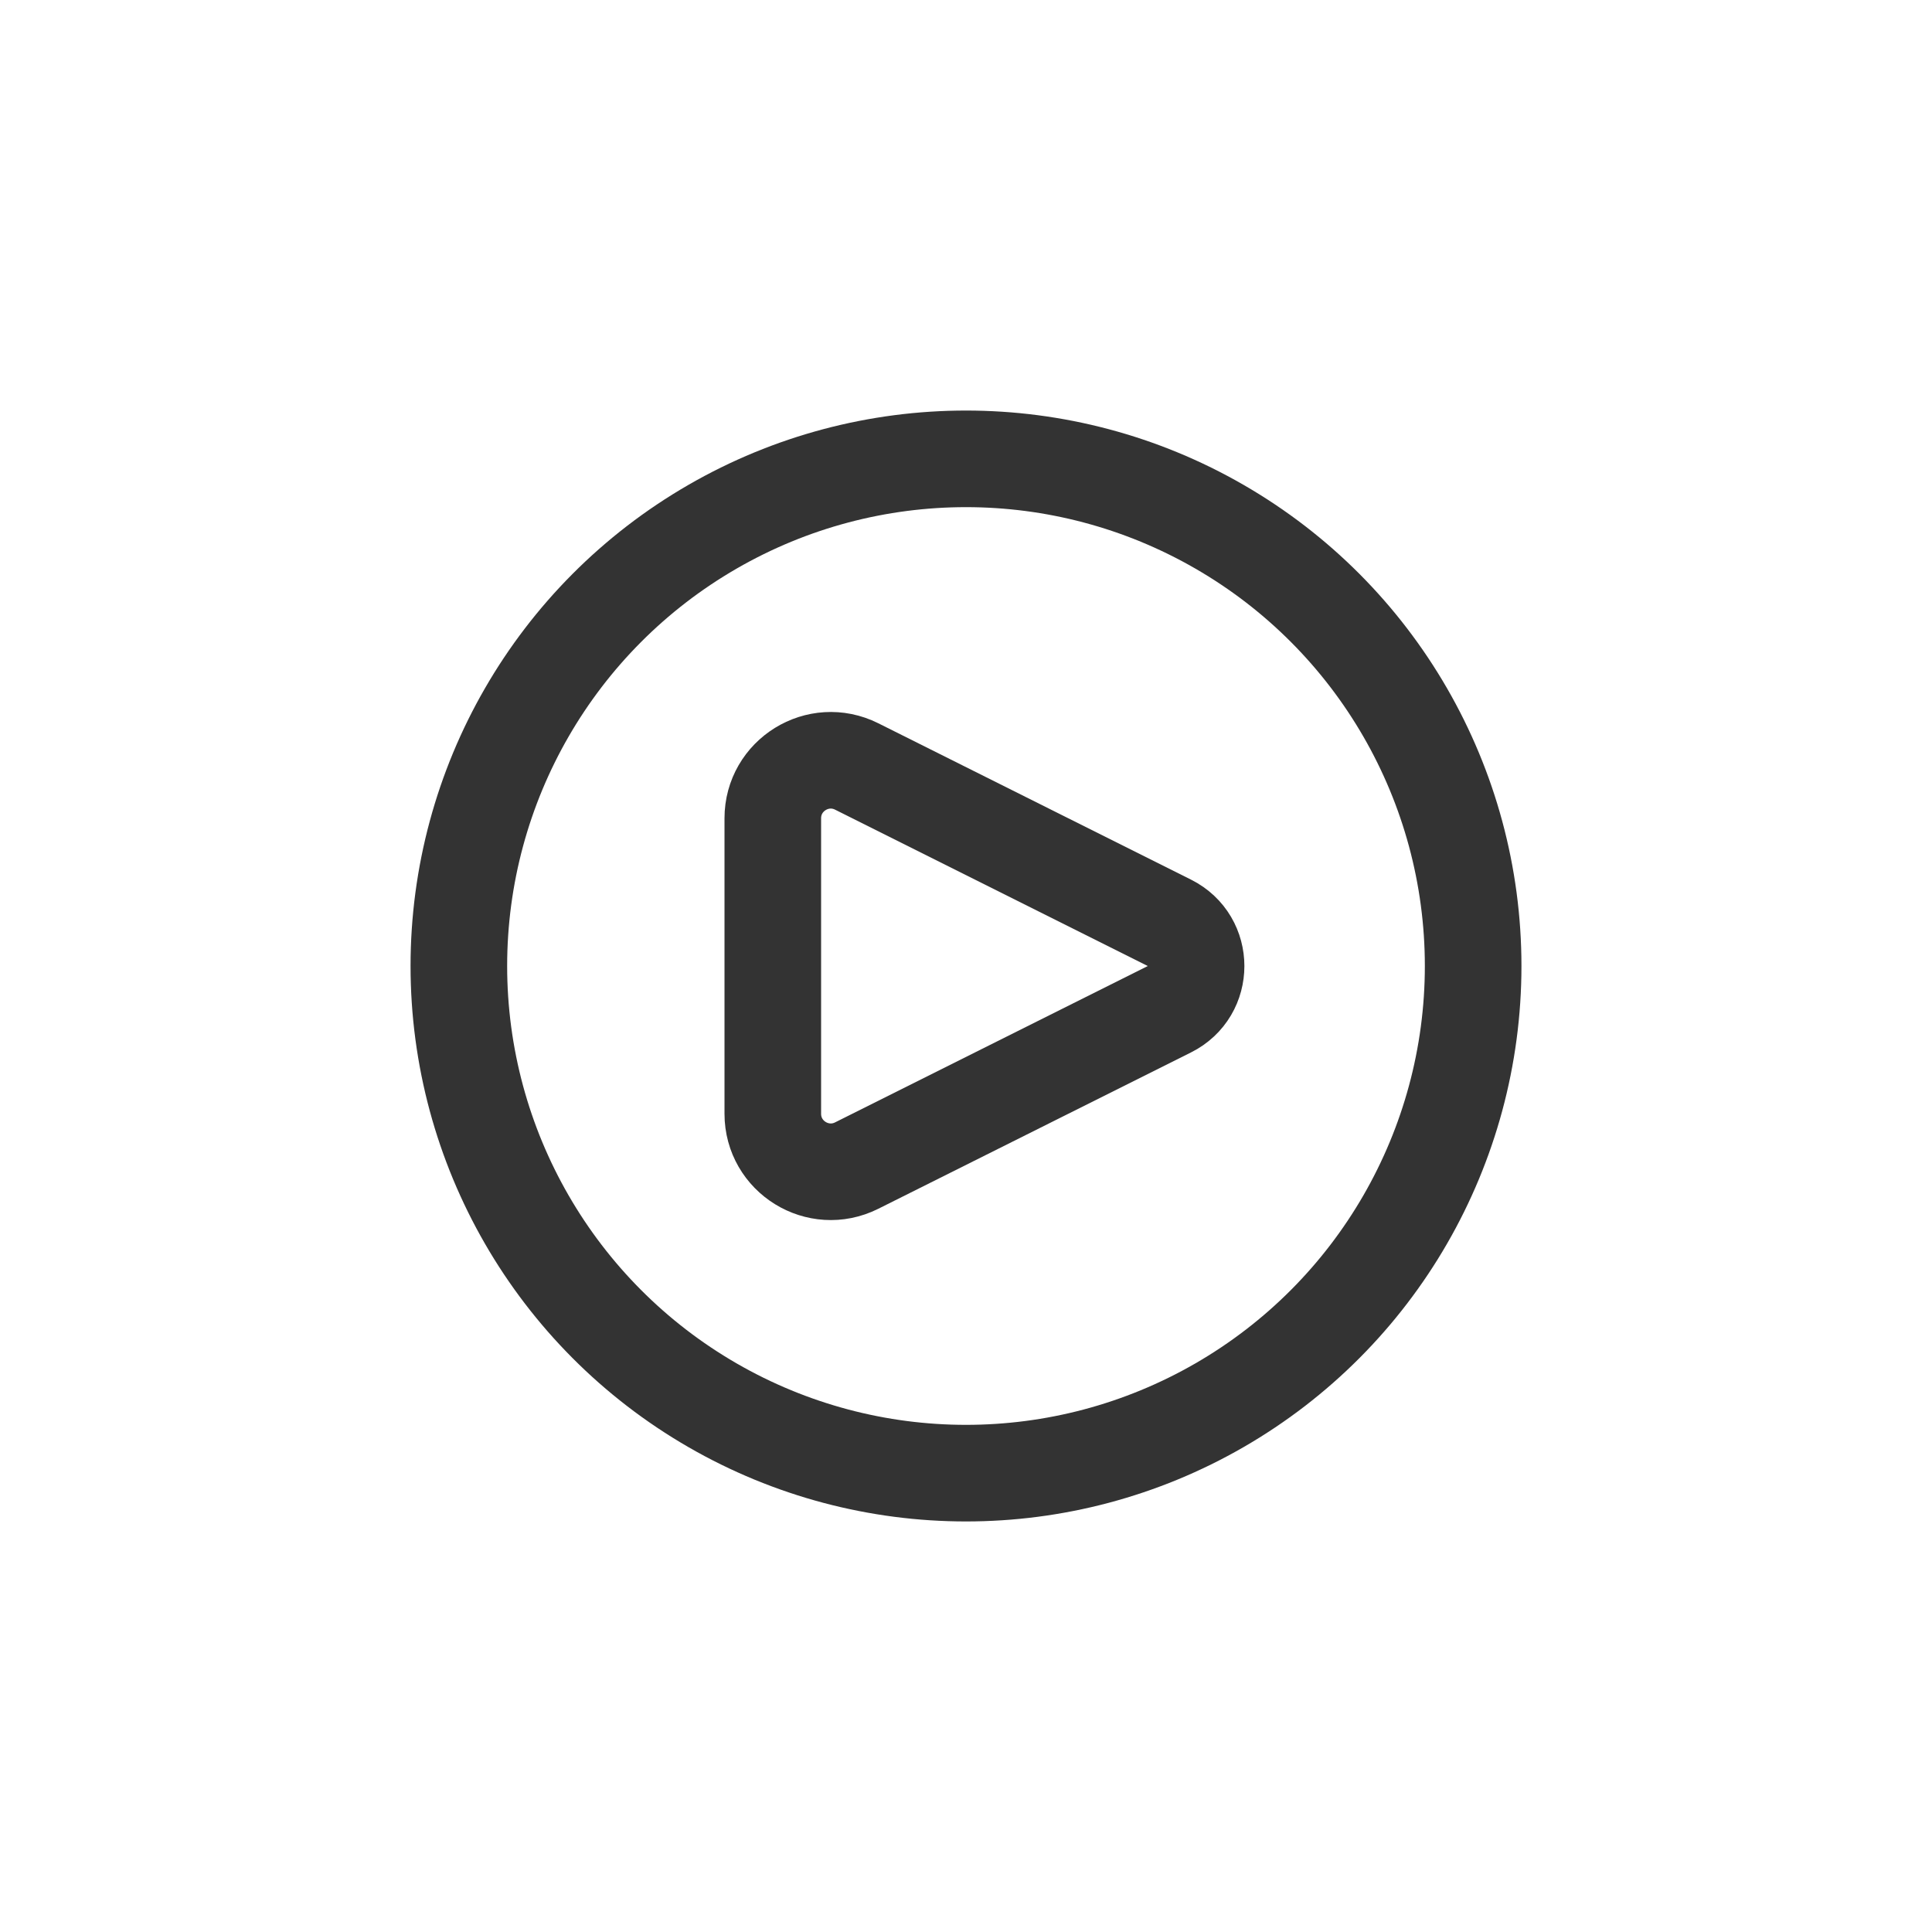
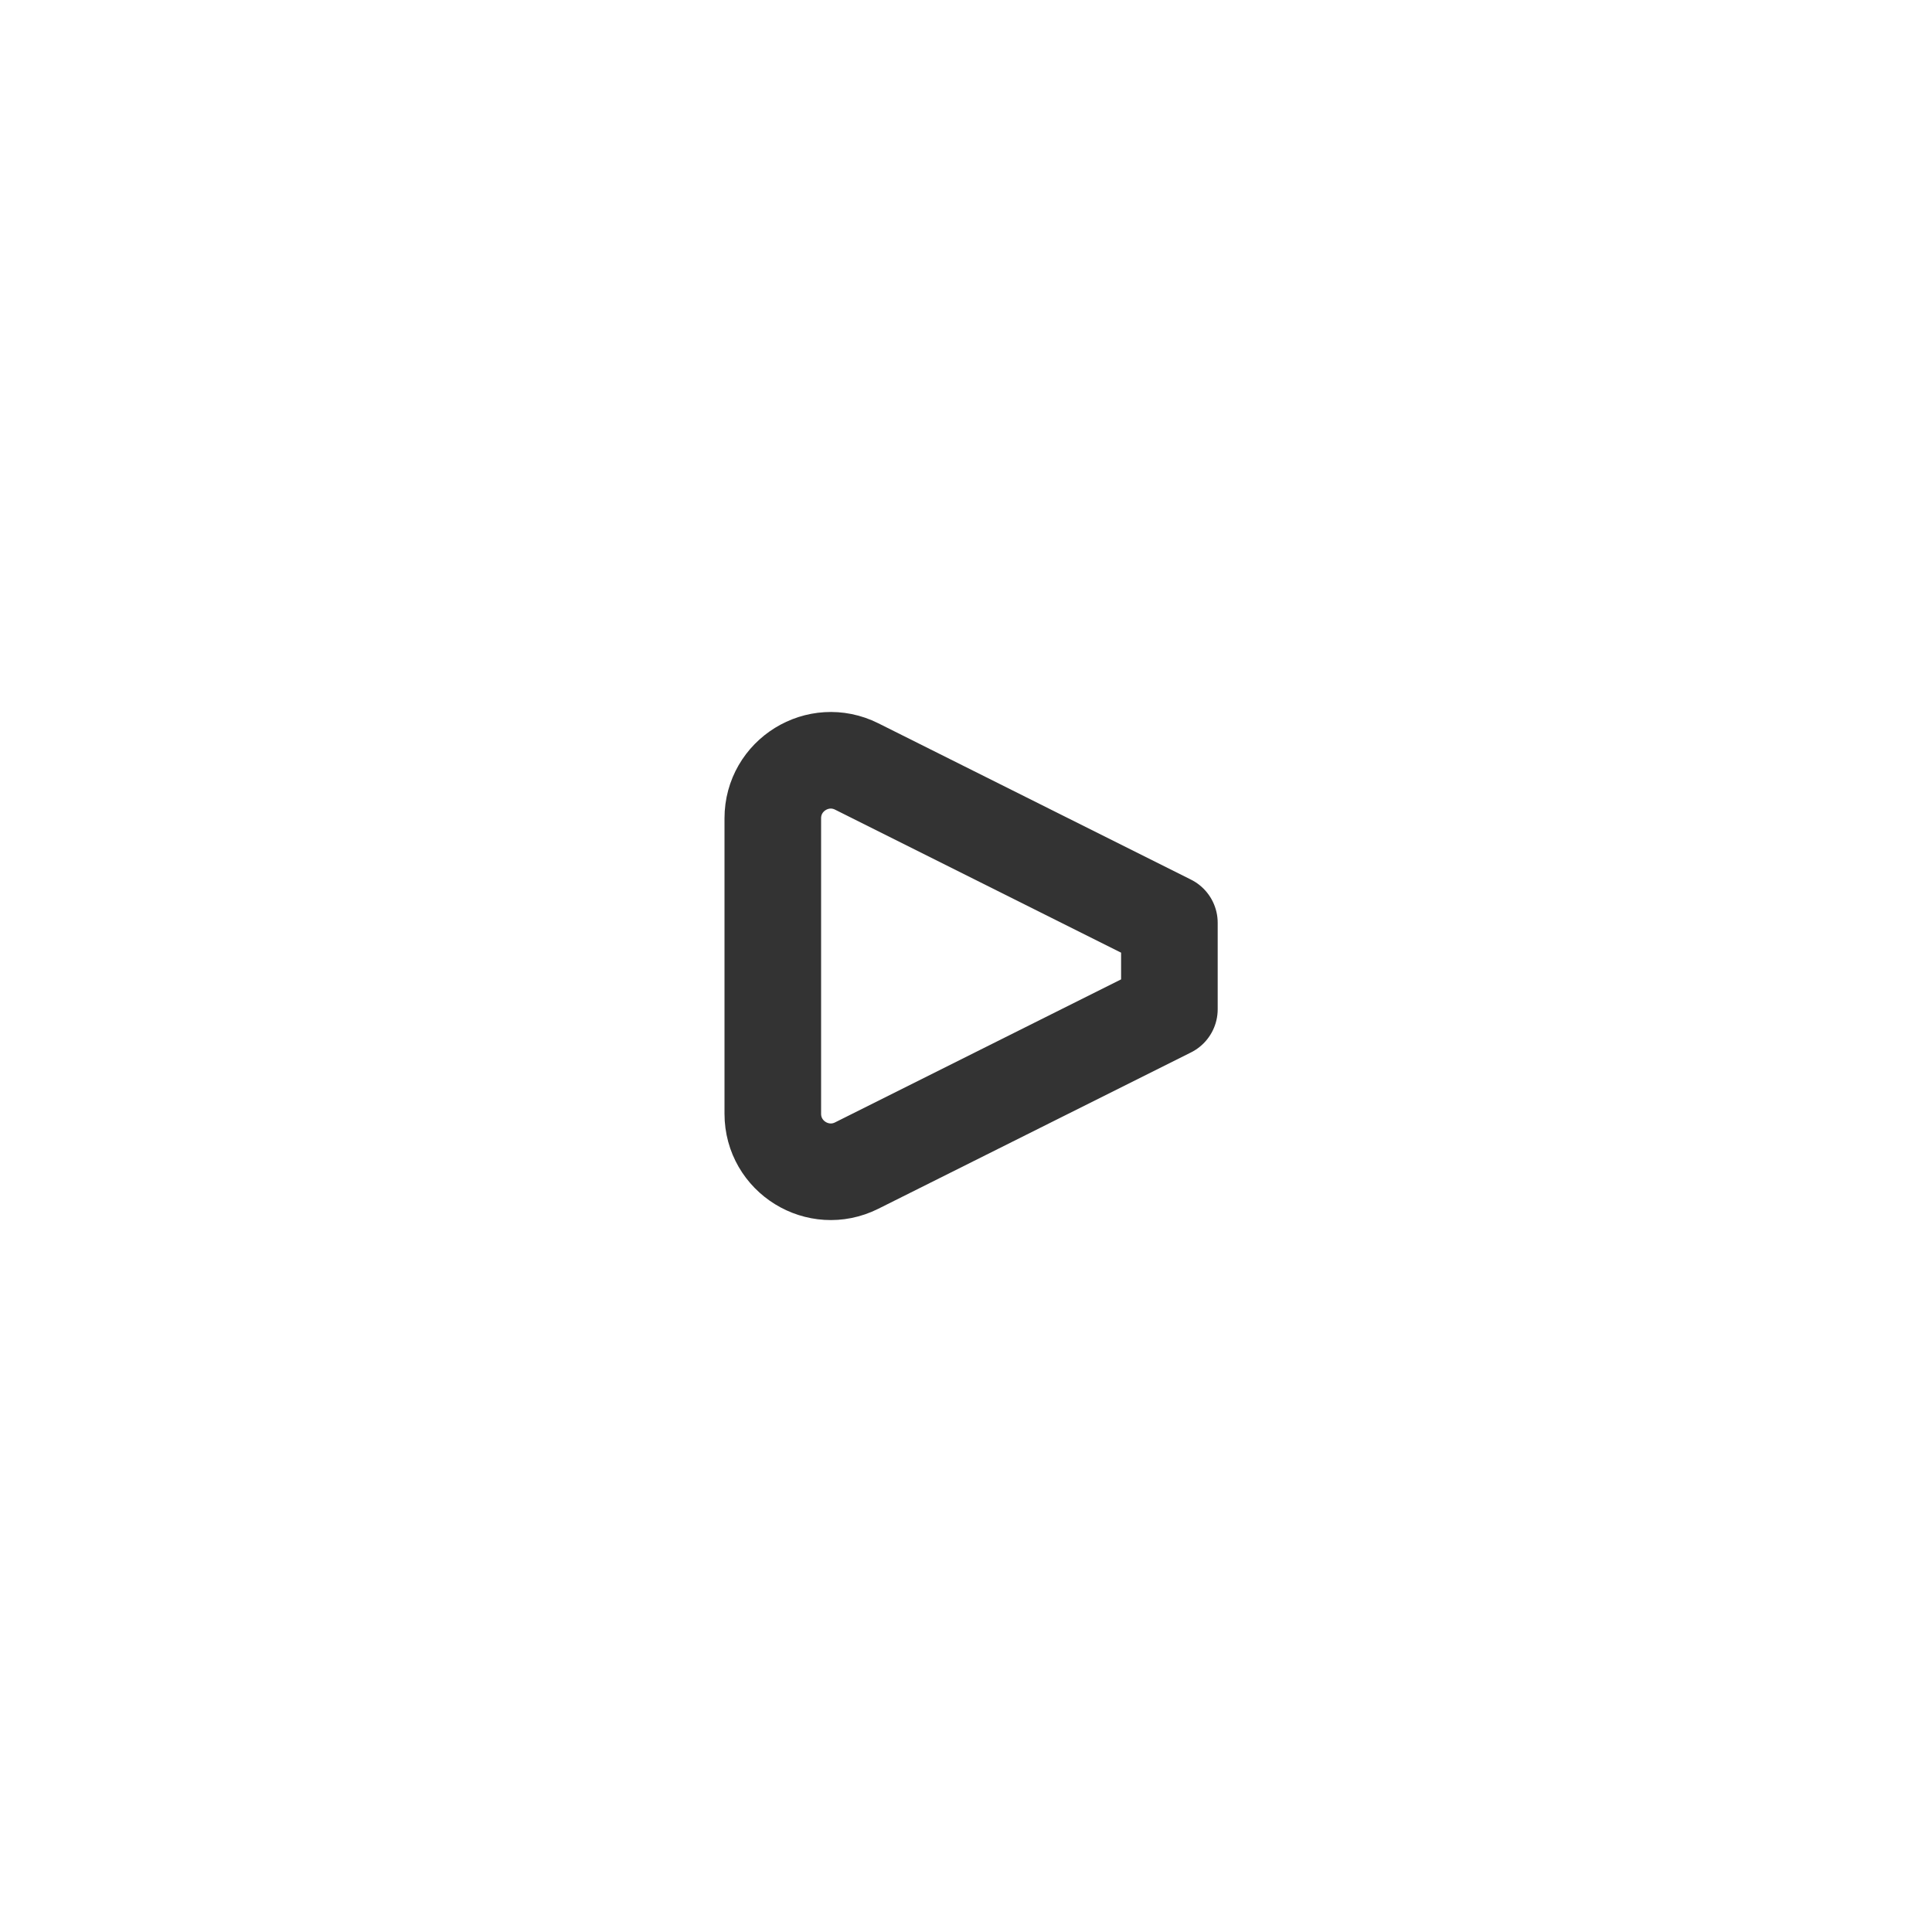
<svg xmlns="http://www.w3.org/2000/svg" fill="none" height="40" viewBox="0 0 40 40" width="40">
  <g stroke="#333" stroke-width="2">
-     <path d="m24.211 19.106-6.474-3.237c-.798-.399-1.737.181-1.737 1.073v6.117c0 .892.939 1.472 1.737 1.073l6.474-3.237c.737-.368.737-1.42 0-1.789z" stroke-linecap="round" stroke-linejoin="round" />
-     <circle cx="20" cy="20" r="10.5" />
+     <path d="m24.211 19.106-6.474-3.237c-.798-.399-1.737.181-1.737 1.073v6.117c0 .892.939 1.472 1.737 1.073l6.474-3.237z" stroke-linecap="round" stroke-linejoin="round" />
  </g>
</svg>